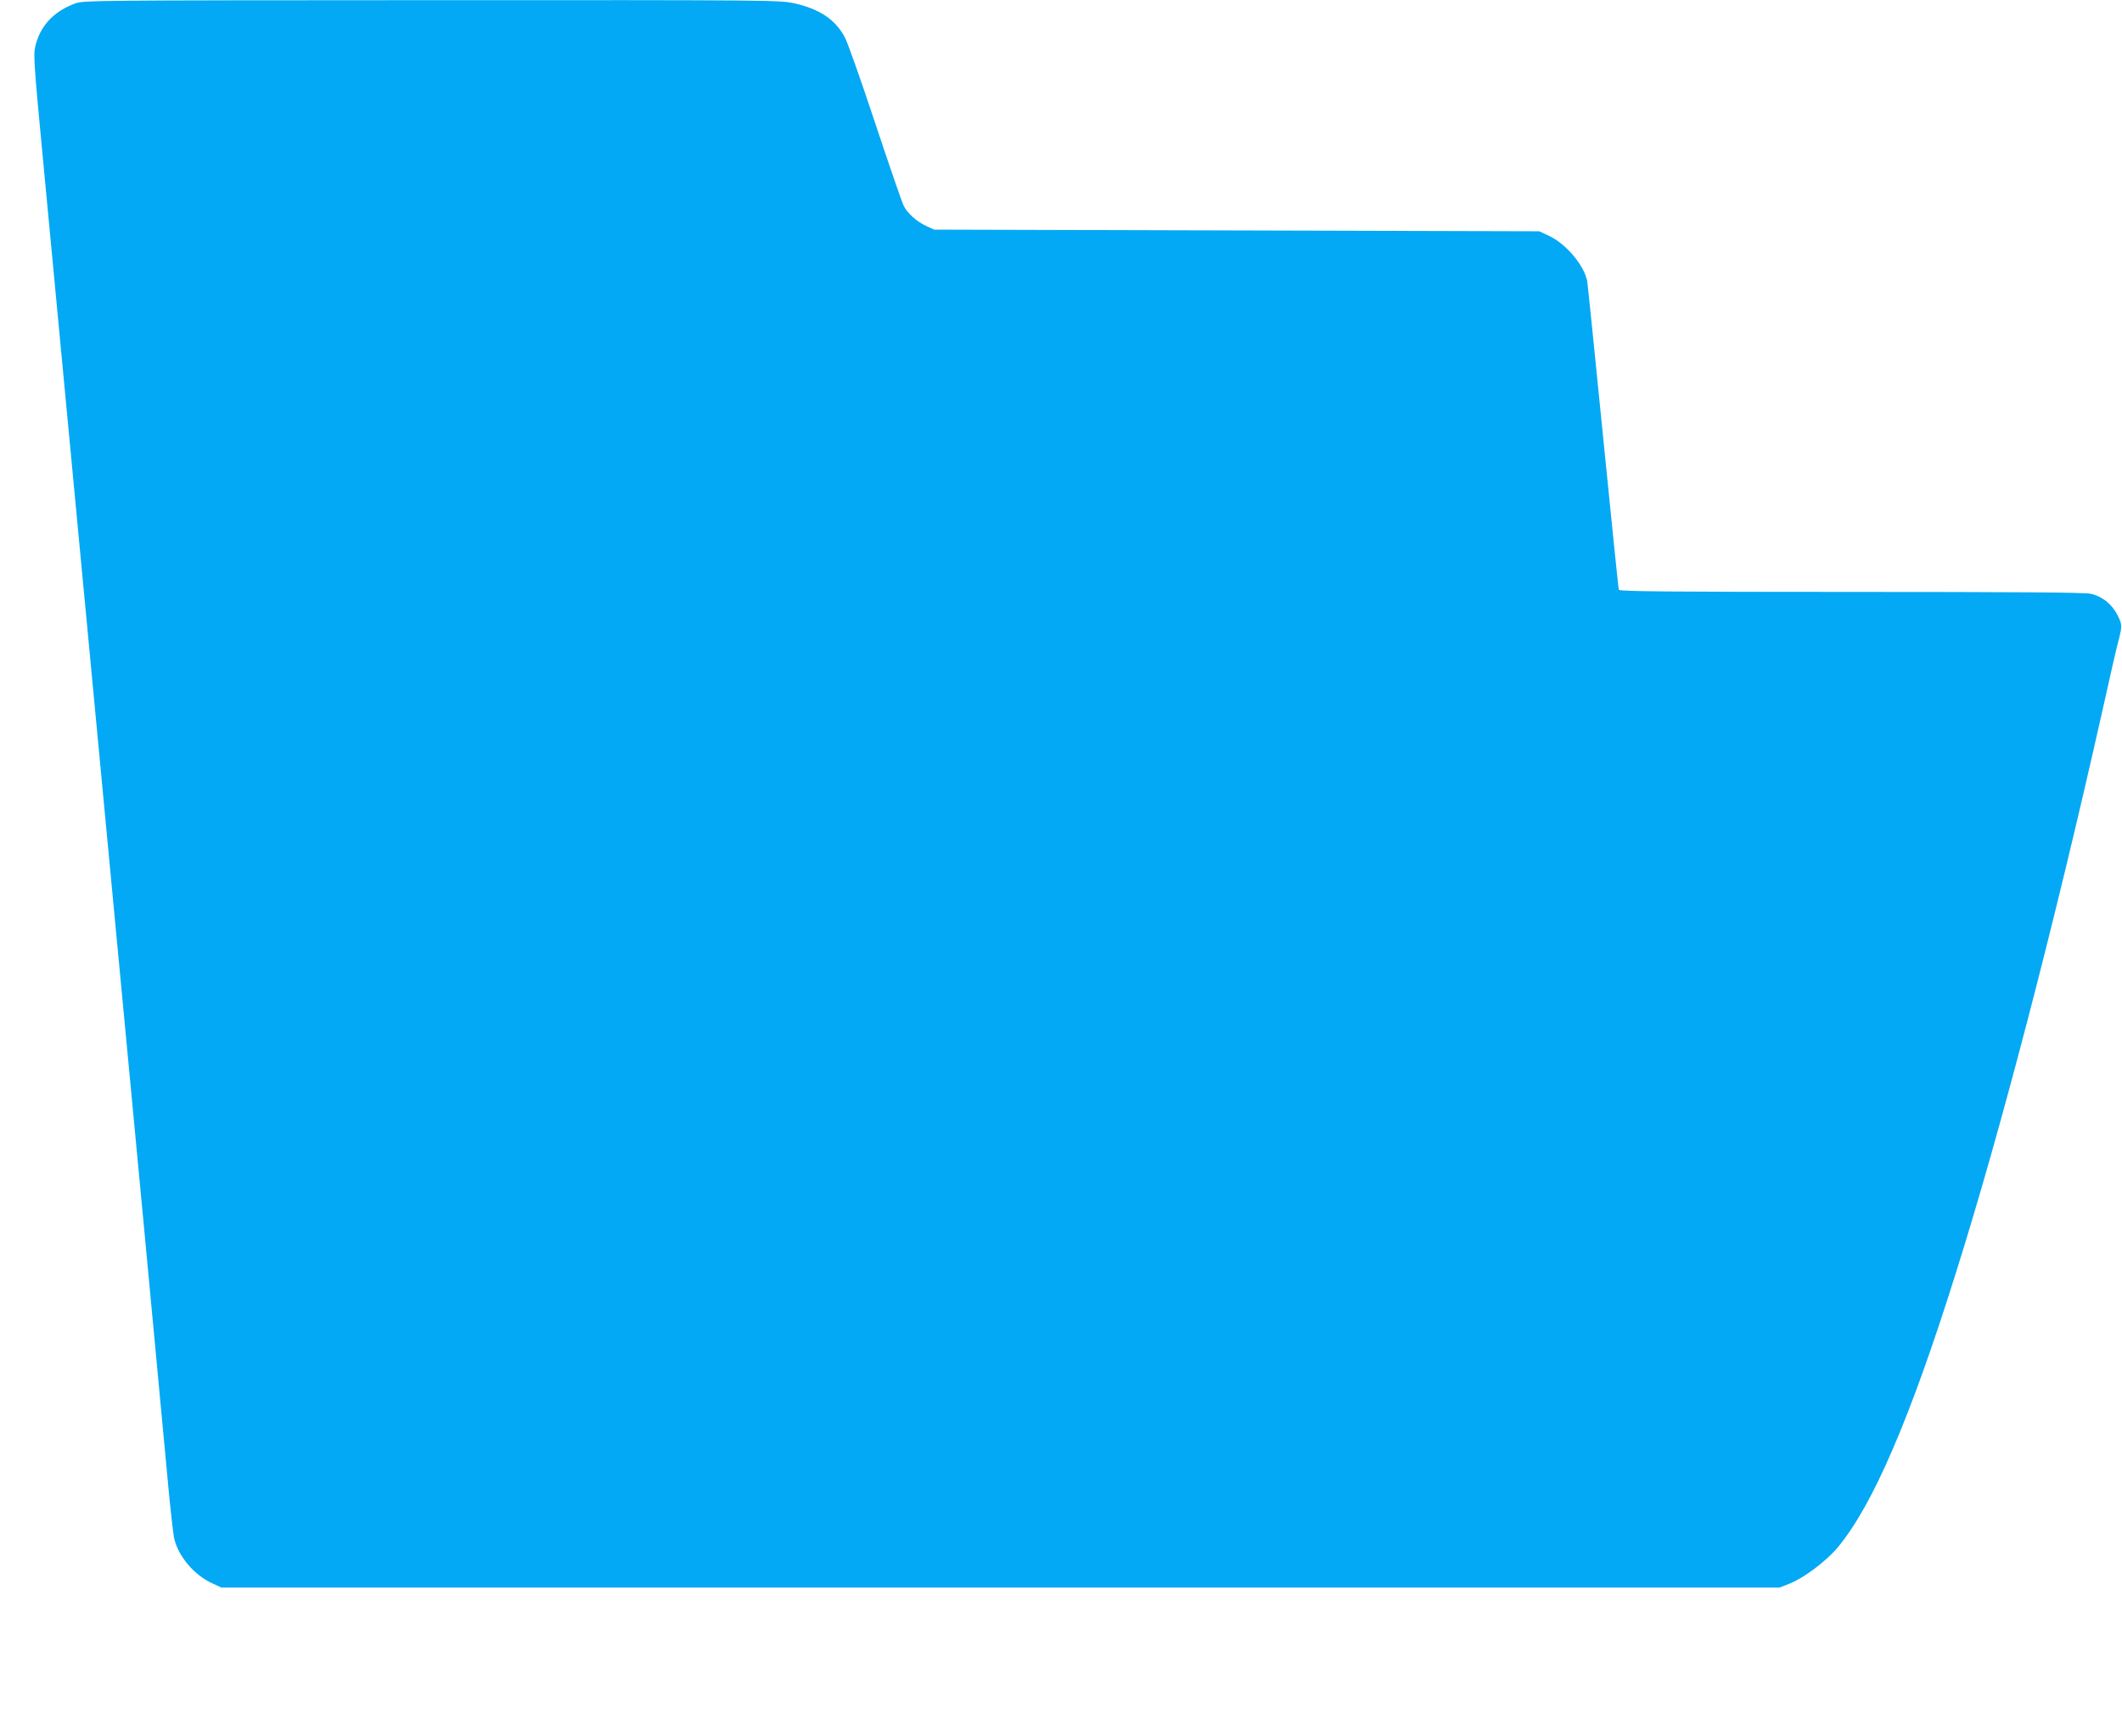
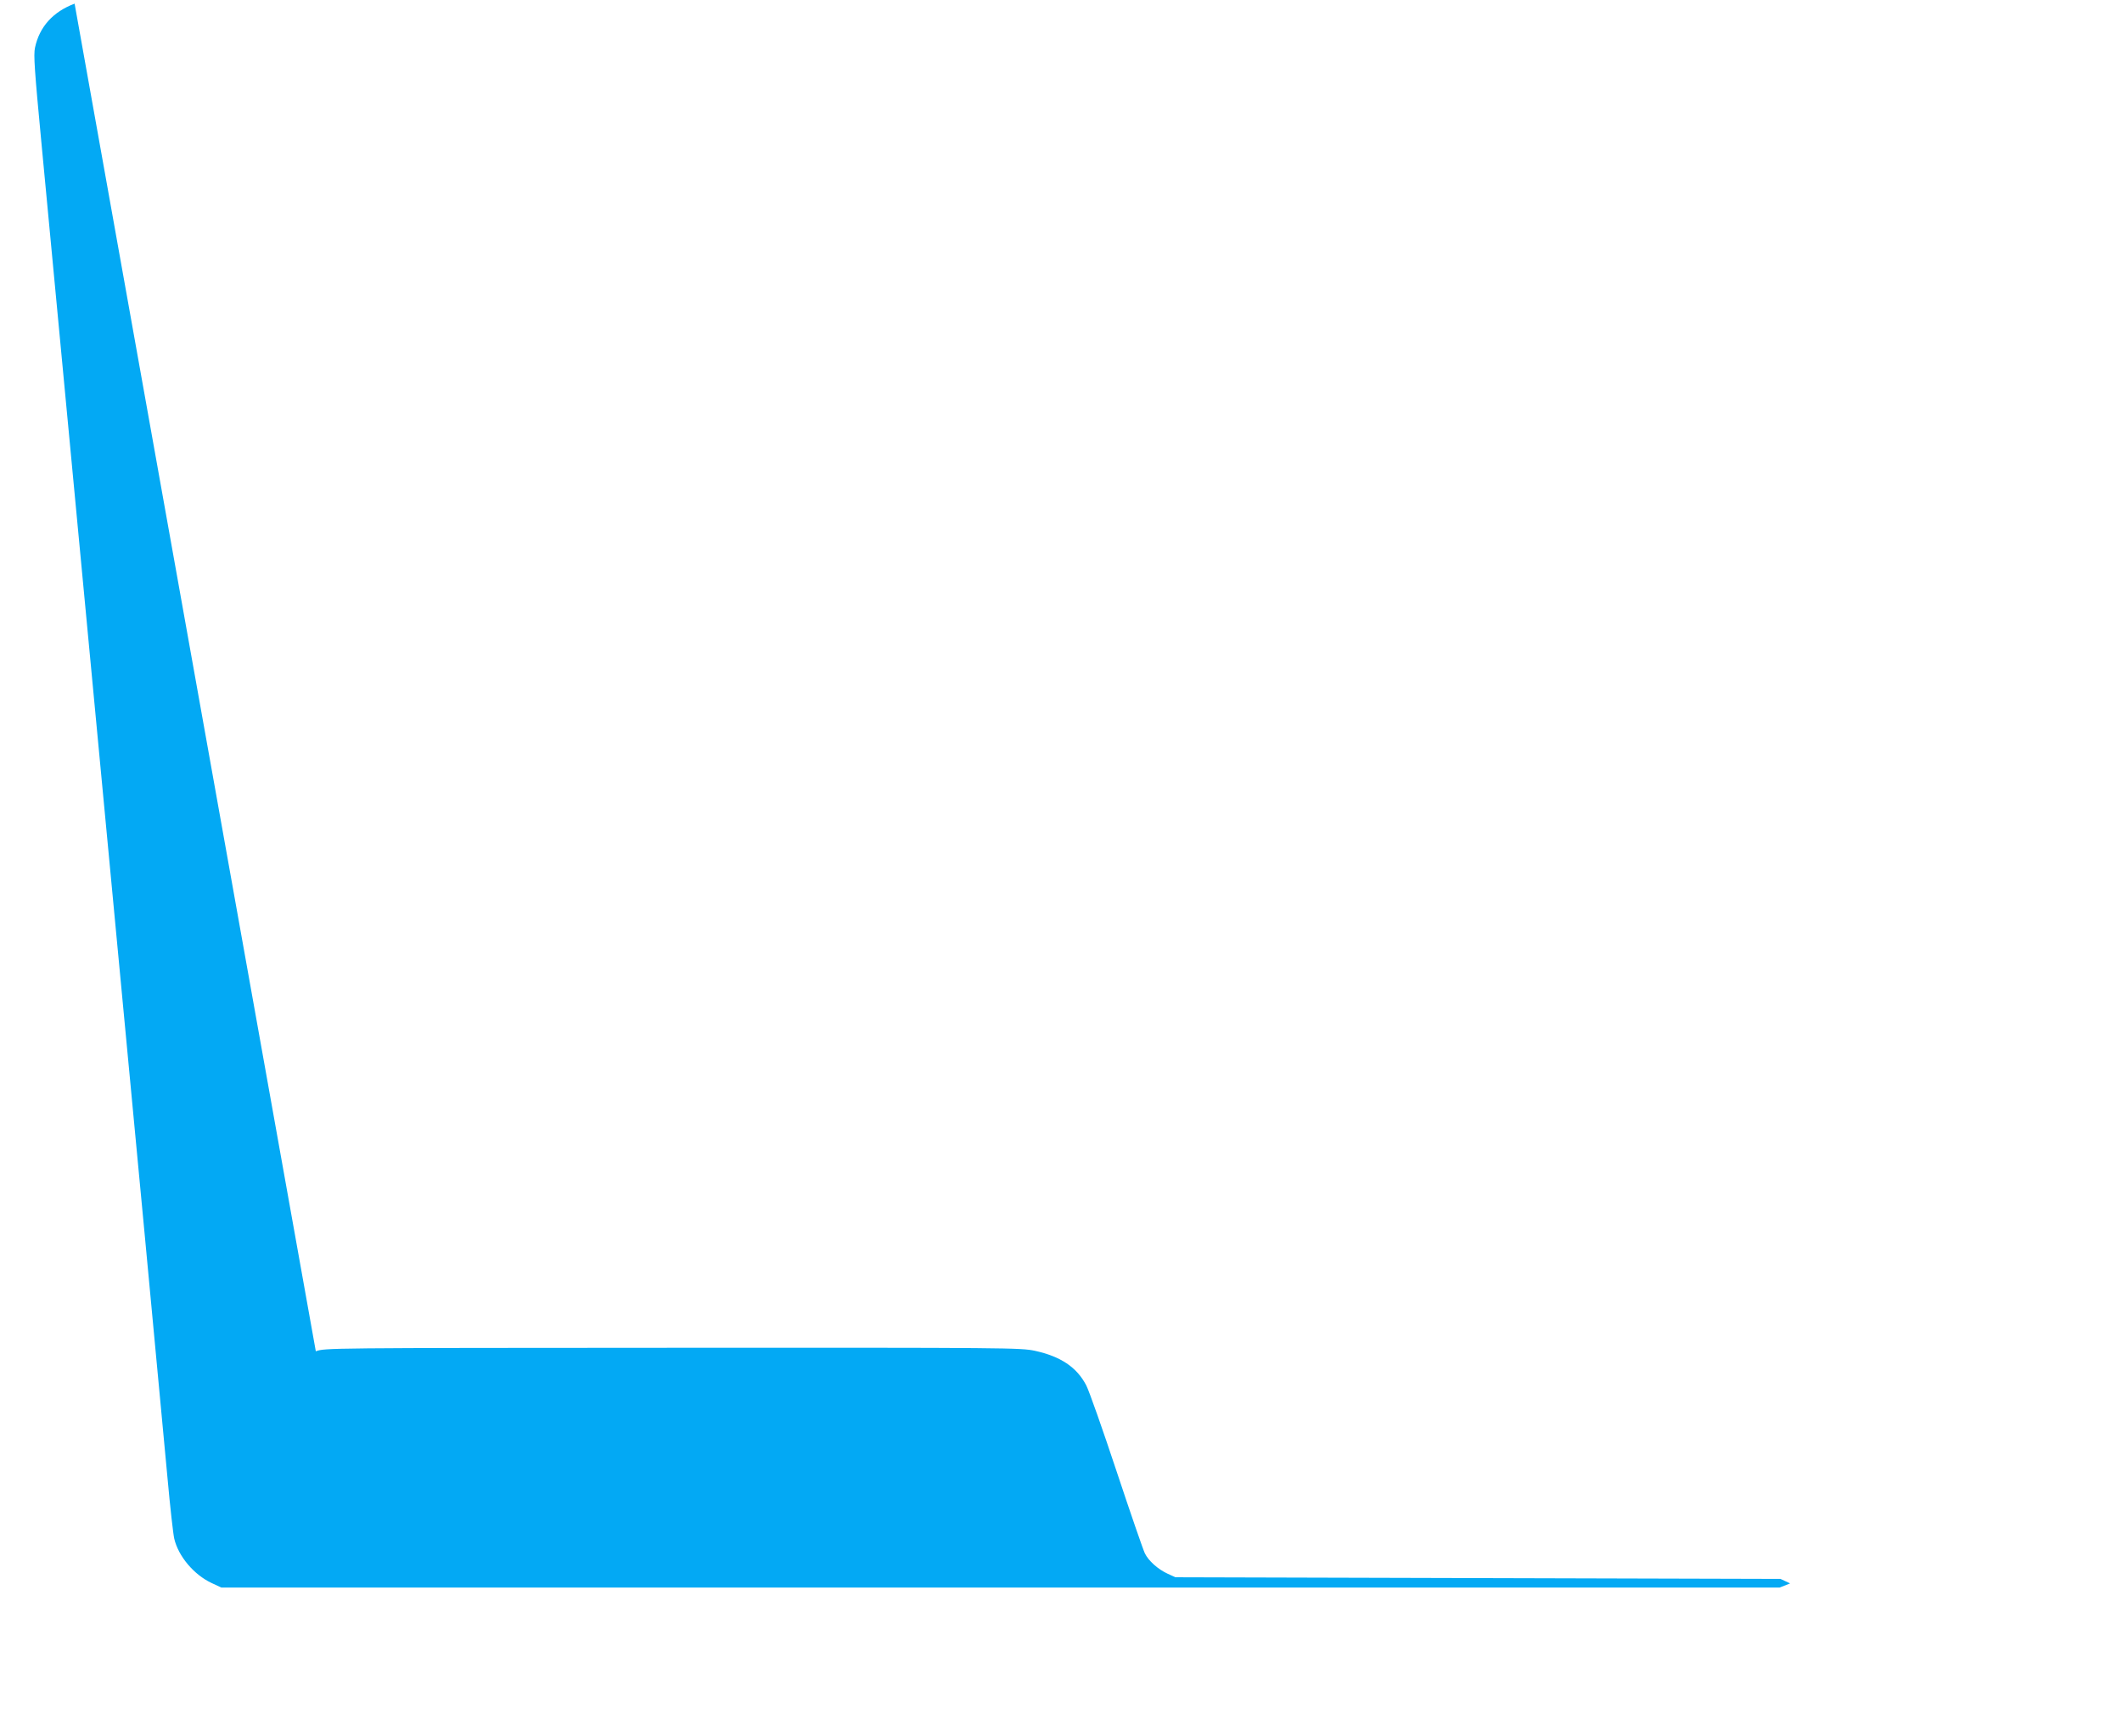
<svg xmlns="http://www.w3.org/2000/svg" version="1.0" width="1280pt" height="1047pt" viewBox="0 0 1280 1047" preserveAspectRatio="xMidYMid meet">
  <g transform="translate(0,1047) scale(0.1,-0.1)" fill="#03a9f4" stroke="none">
-     <path d="M450 10448 c-130 -49 -212 -139 -239 -266 -9 -44 -3 -132 39 -575 56 -592 133 -1404 250 -2642 44 -467 107 -1133 140 -1480 179 -1887 322 -3406 370 -3925 16 -179 35 -345 41 -370 25 -107 119 -218 226 -268 l58 -27 4700 0 4700 0 63 25 c84 33 221 137 289 219 210 254 434 772 707 1641 274 868 598 2113 887 3400 43 195 86 382 95 415 26 99 26 107 -3 165 -34 67 -93 114 -163 129 -35 8 -475 11 -1446 11 -1107 0 -1396 3 -1399 13 -3 6 -45 422 -95 922 -50 501 -93 924 -96 940 -20 97 -127 224 -231 273 l-58 27 -1825 5 -1825 5 -46 21 c-59 27 -116 78 -138 123 -10 20 -87 243 -171 496 -84 253 -166 486 -183 518 -57 109 -154 174 -310 208 -88 18 -146 19 -2186 18 -2083 -1 -2096 -1 -2151 -21z" />
+     <path d="M450 10448 c-130 -49 -212 -139 -239 -266 -9 -44 -3 -132 39 -575 56 -592 133 -1404 250 -2642 44 -467 107 -1133 140 -1480 179 -1887 322 -3406 370 -3925 16 -179 35 -345 41 -370 25 -107 119 -218 226 -268 l58 -27 4700 0 4700 0 63 25 l-58 27 -1825 5 -1825 5 -46 21 c-59 27 -116 78 -138 123 -10 20 -87 243 -171 496 -84 253 -166 486 -183 518 -57 109 -154 174 -310 208 -88 18 -146 19 -2186 18 -2083 -1 -2096 -1 -2151 -21z" />
  </g>
</svg>